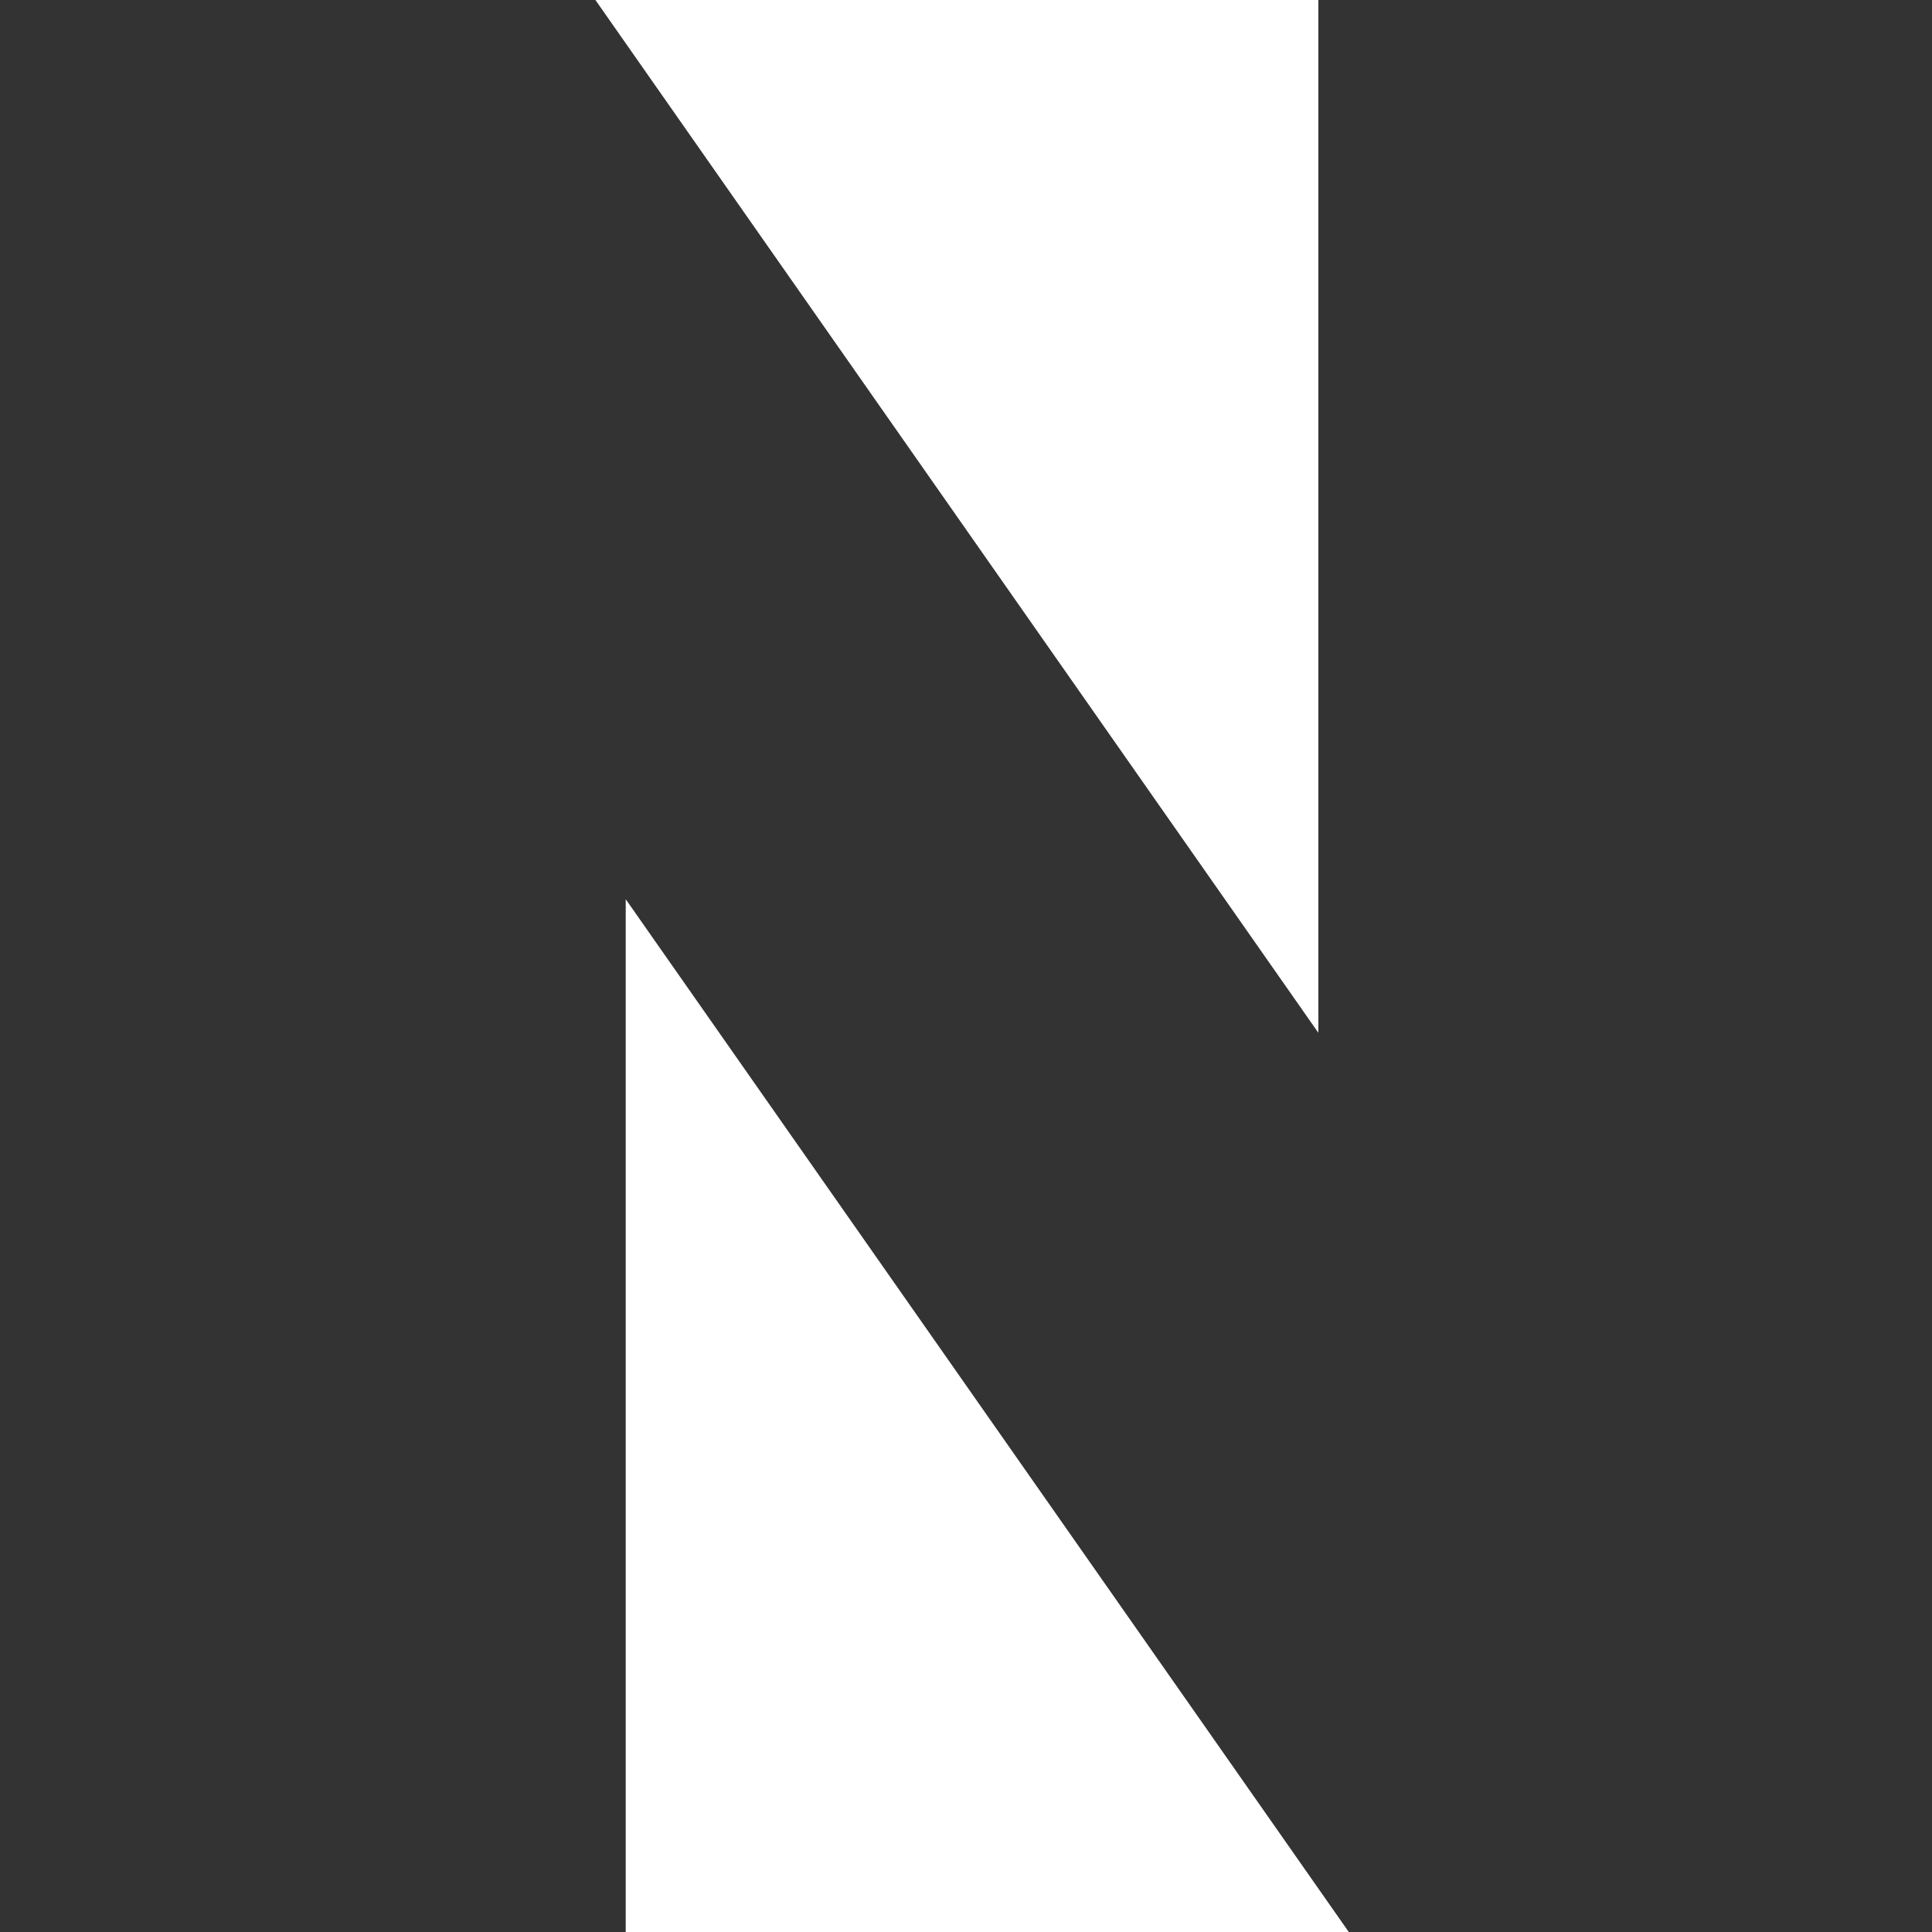
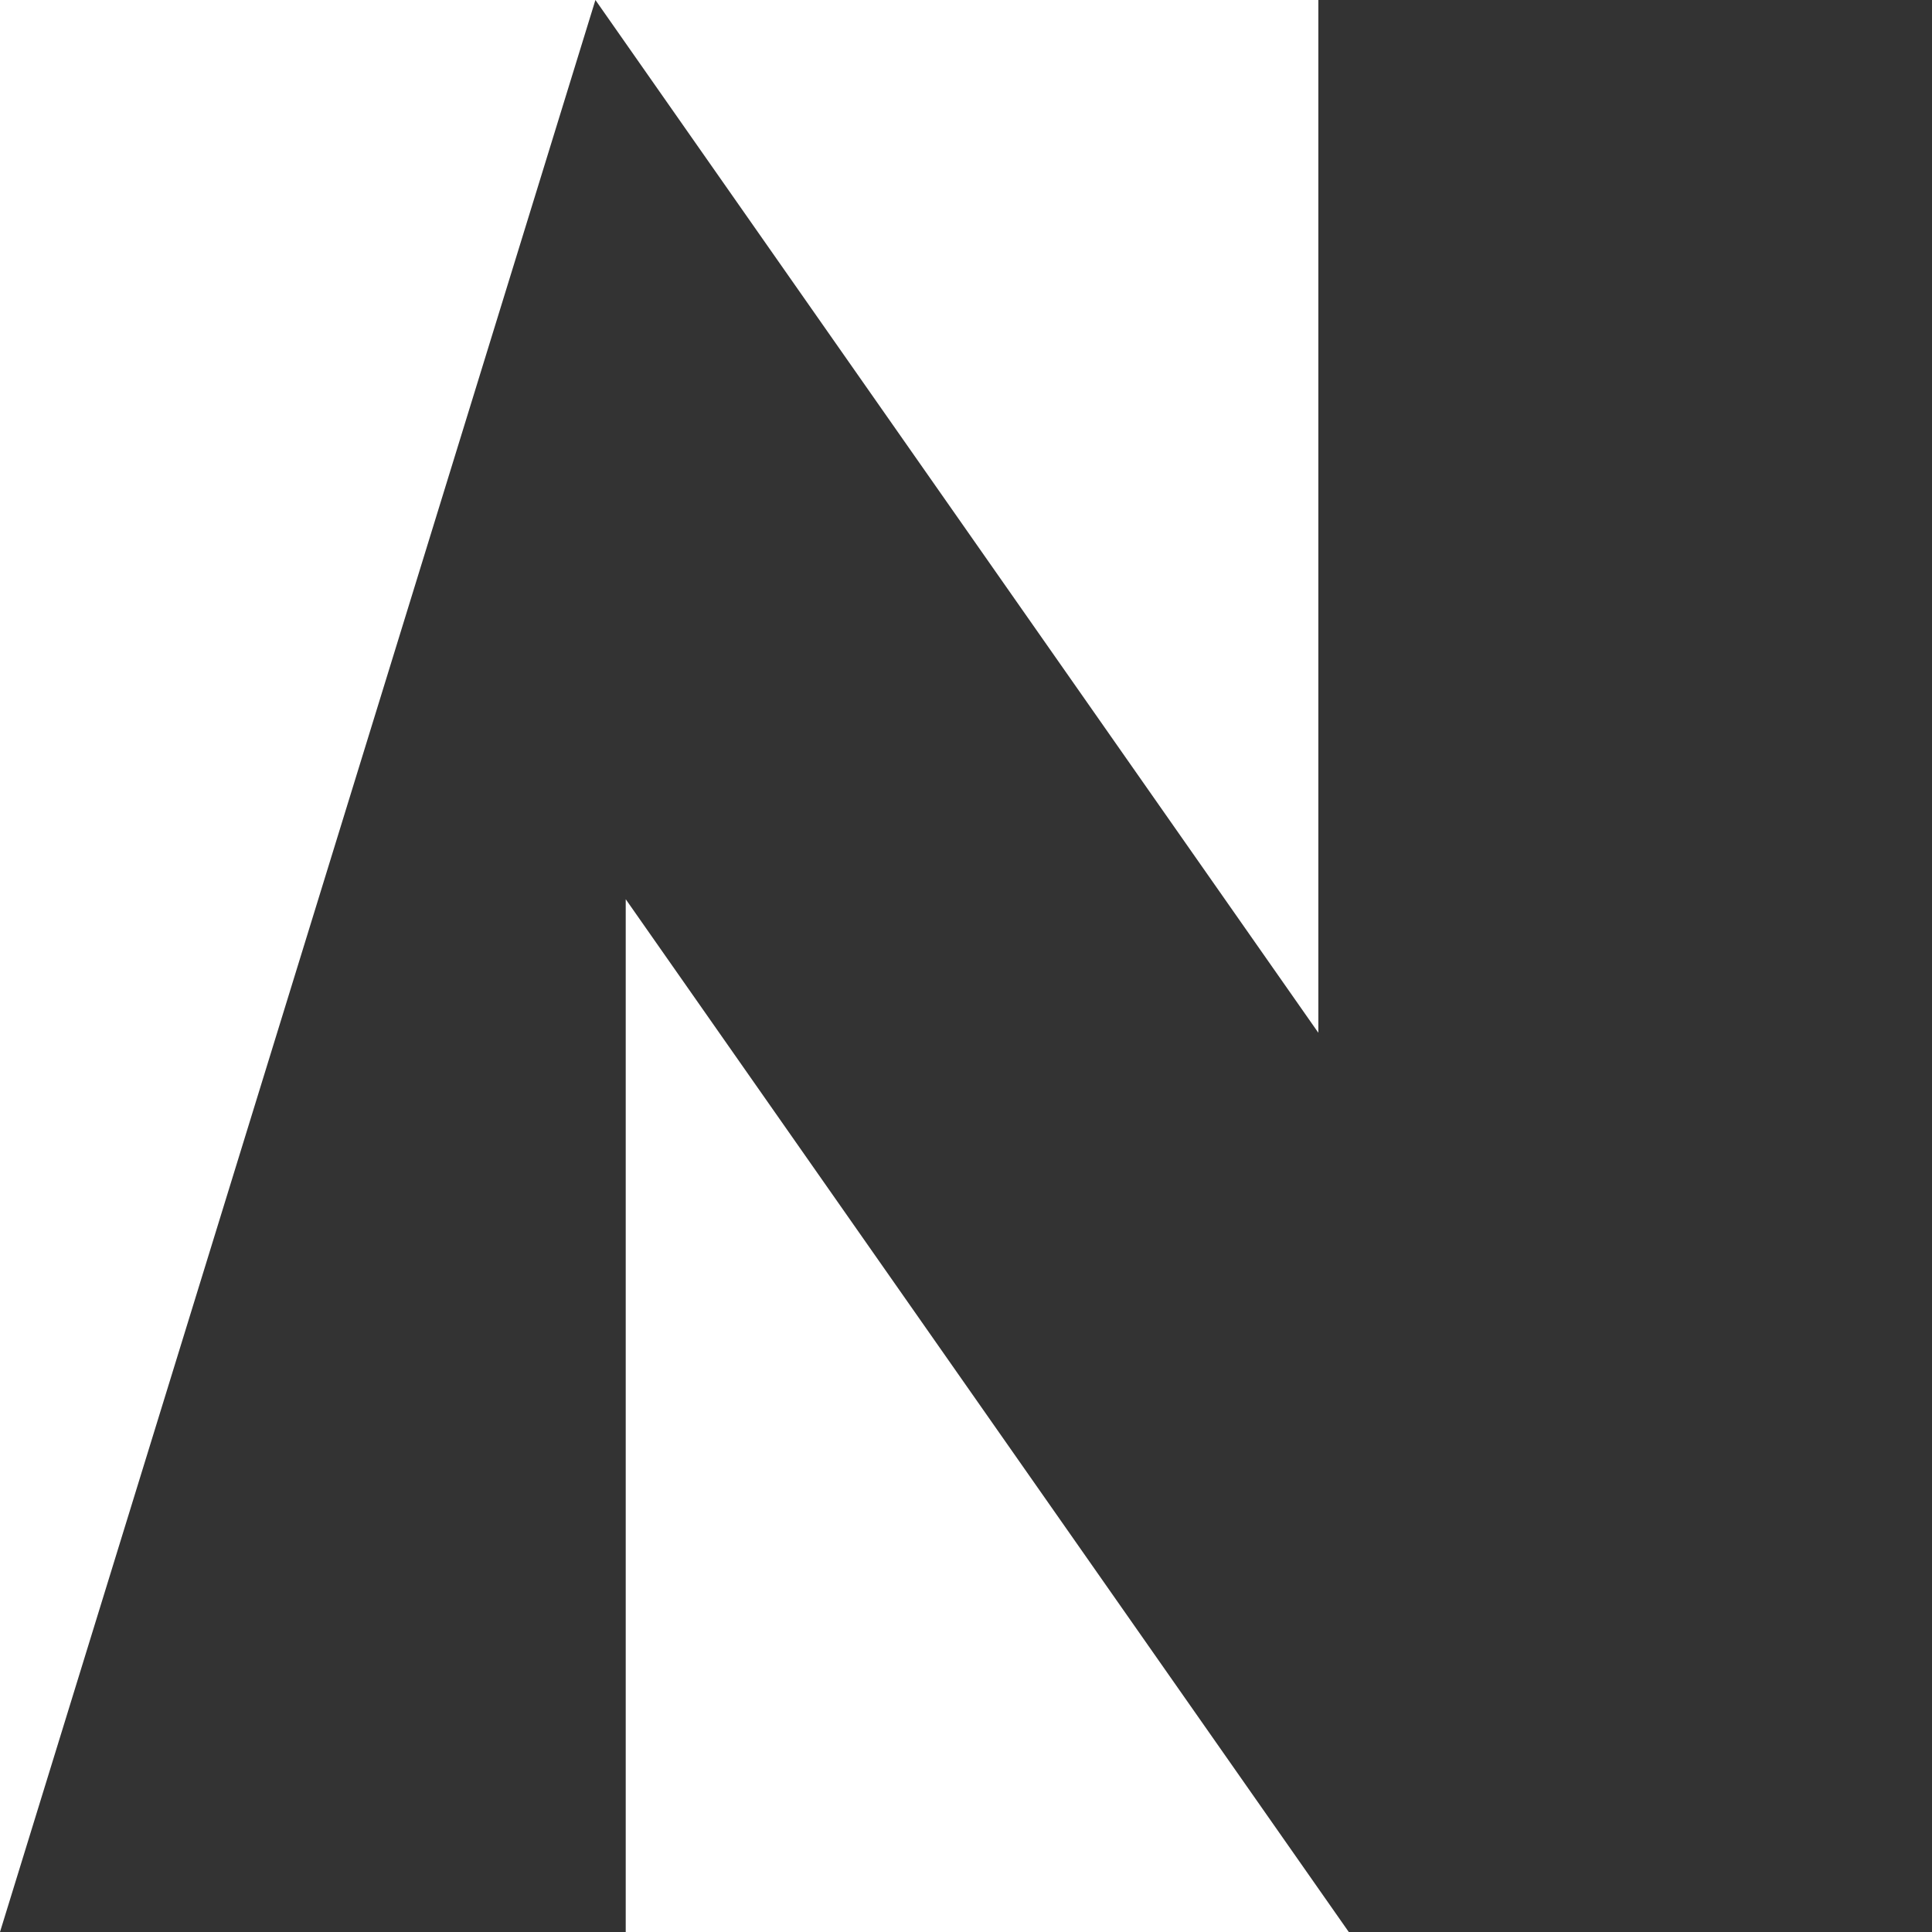
<svg xmlns="http://www.w3.org/2000/svg" viewBox="0 0 16 16" style="enable-background:new 0 0 34 34">
-   <path style="fill: rgb(51, 51, 51);" d="M 10.918 8.553 L 4.931 0 L 0 0 L 0 16 L 5.182 16 L 5.182 7.447 L 11.17 16 L 16.101 16 L 16.101 0 L 10.918 0 L 10.918 8.553 Z" transform="matrix(1, 0, 0, 1, 4.440892098500626e-16, 4.440892098500626e-16)" />
+   <path style="fill: rgb(51, 51, 51);" d="M 10.918 8.553 L 4.931 0 L 0 16 L 5.182 16 L 5.182 7.447 L 11.17 16 L 16.101 16 L 16.101 0 L 10.918 0 L 10.918 8.553 Z" transform="matrix(1, 0, 0, 1, 4.440892098500626e-16, 4.440892098500626e-16)" />
</svg>